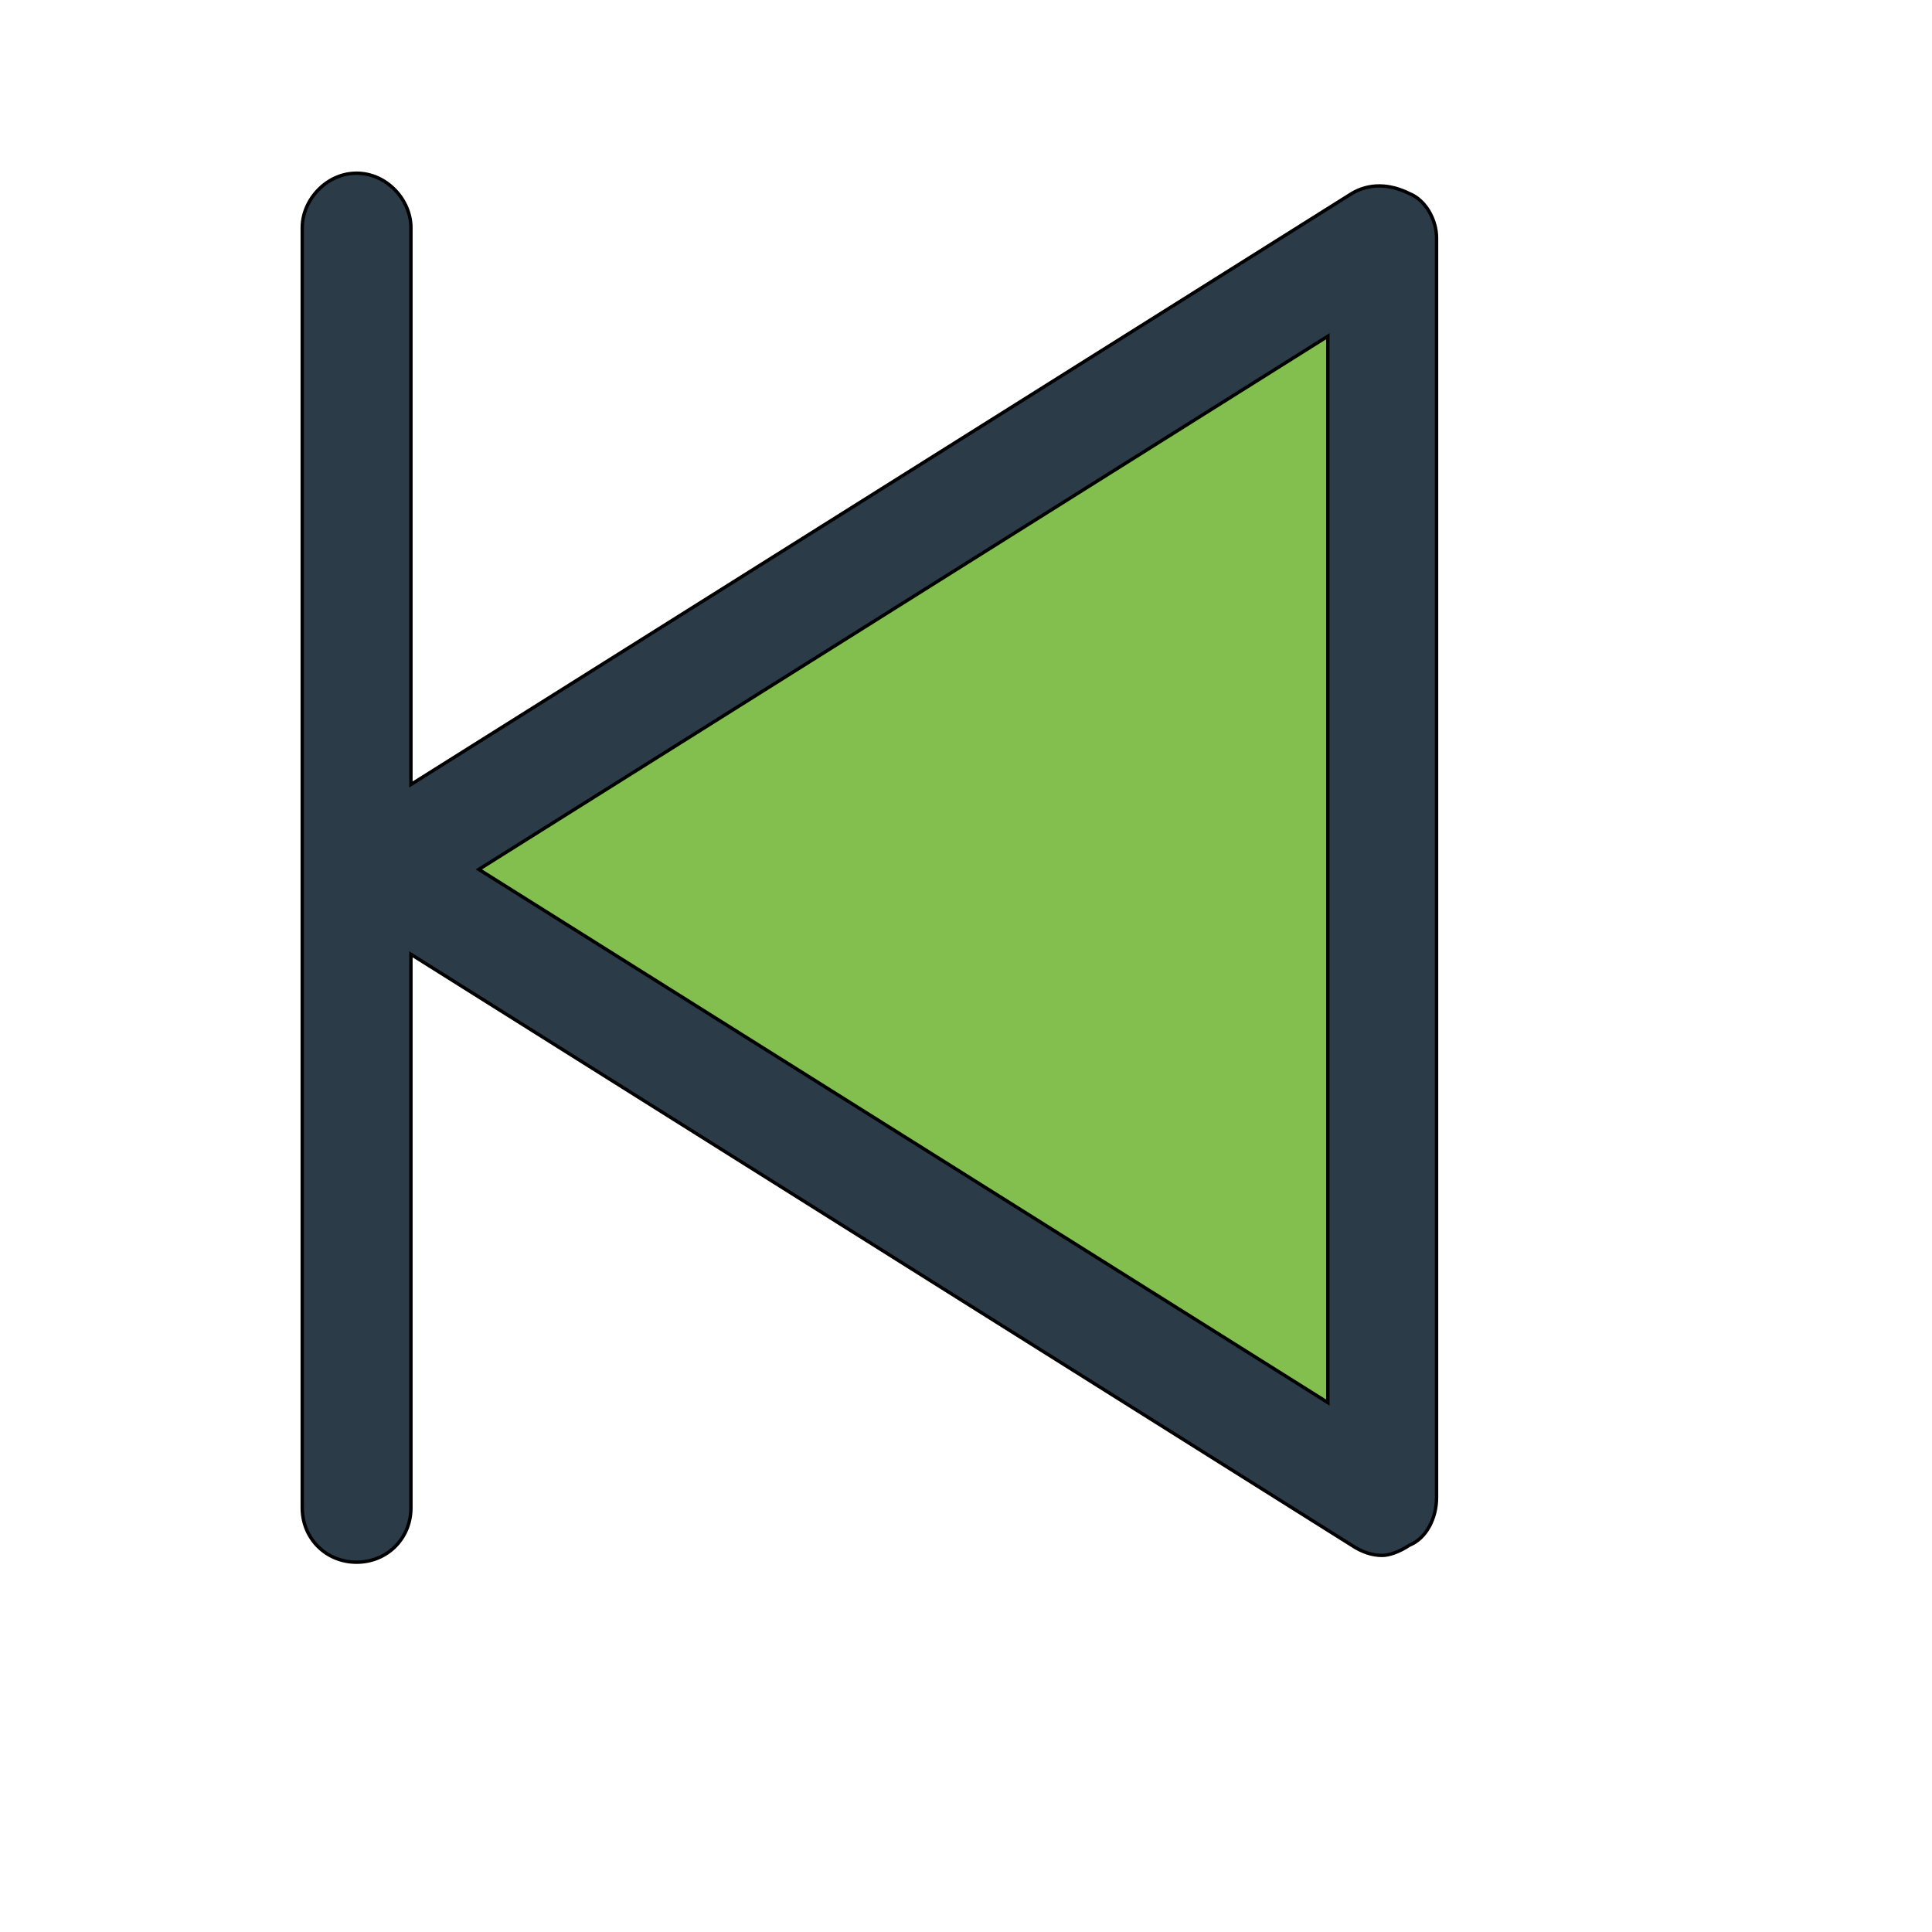
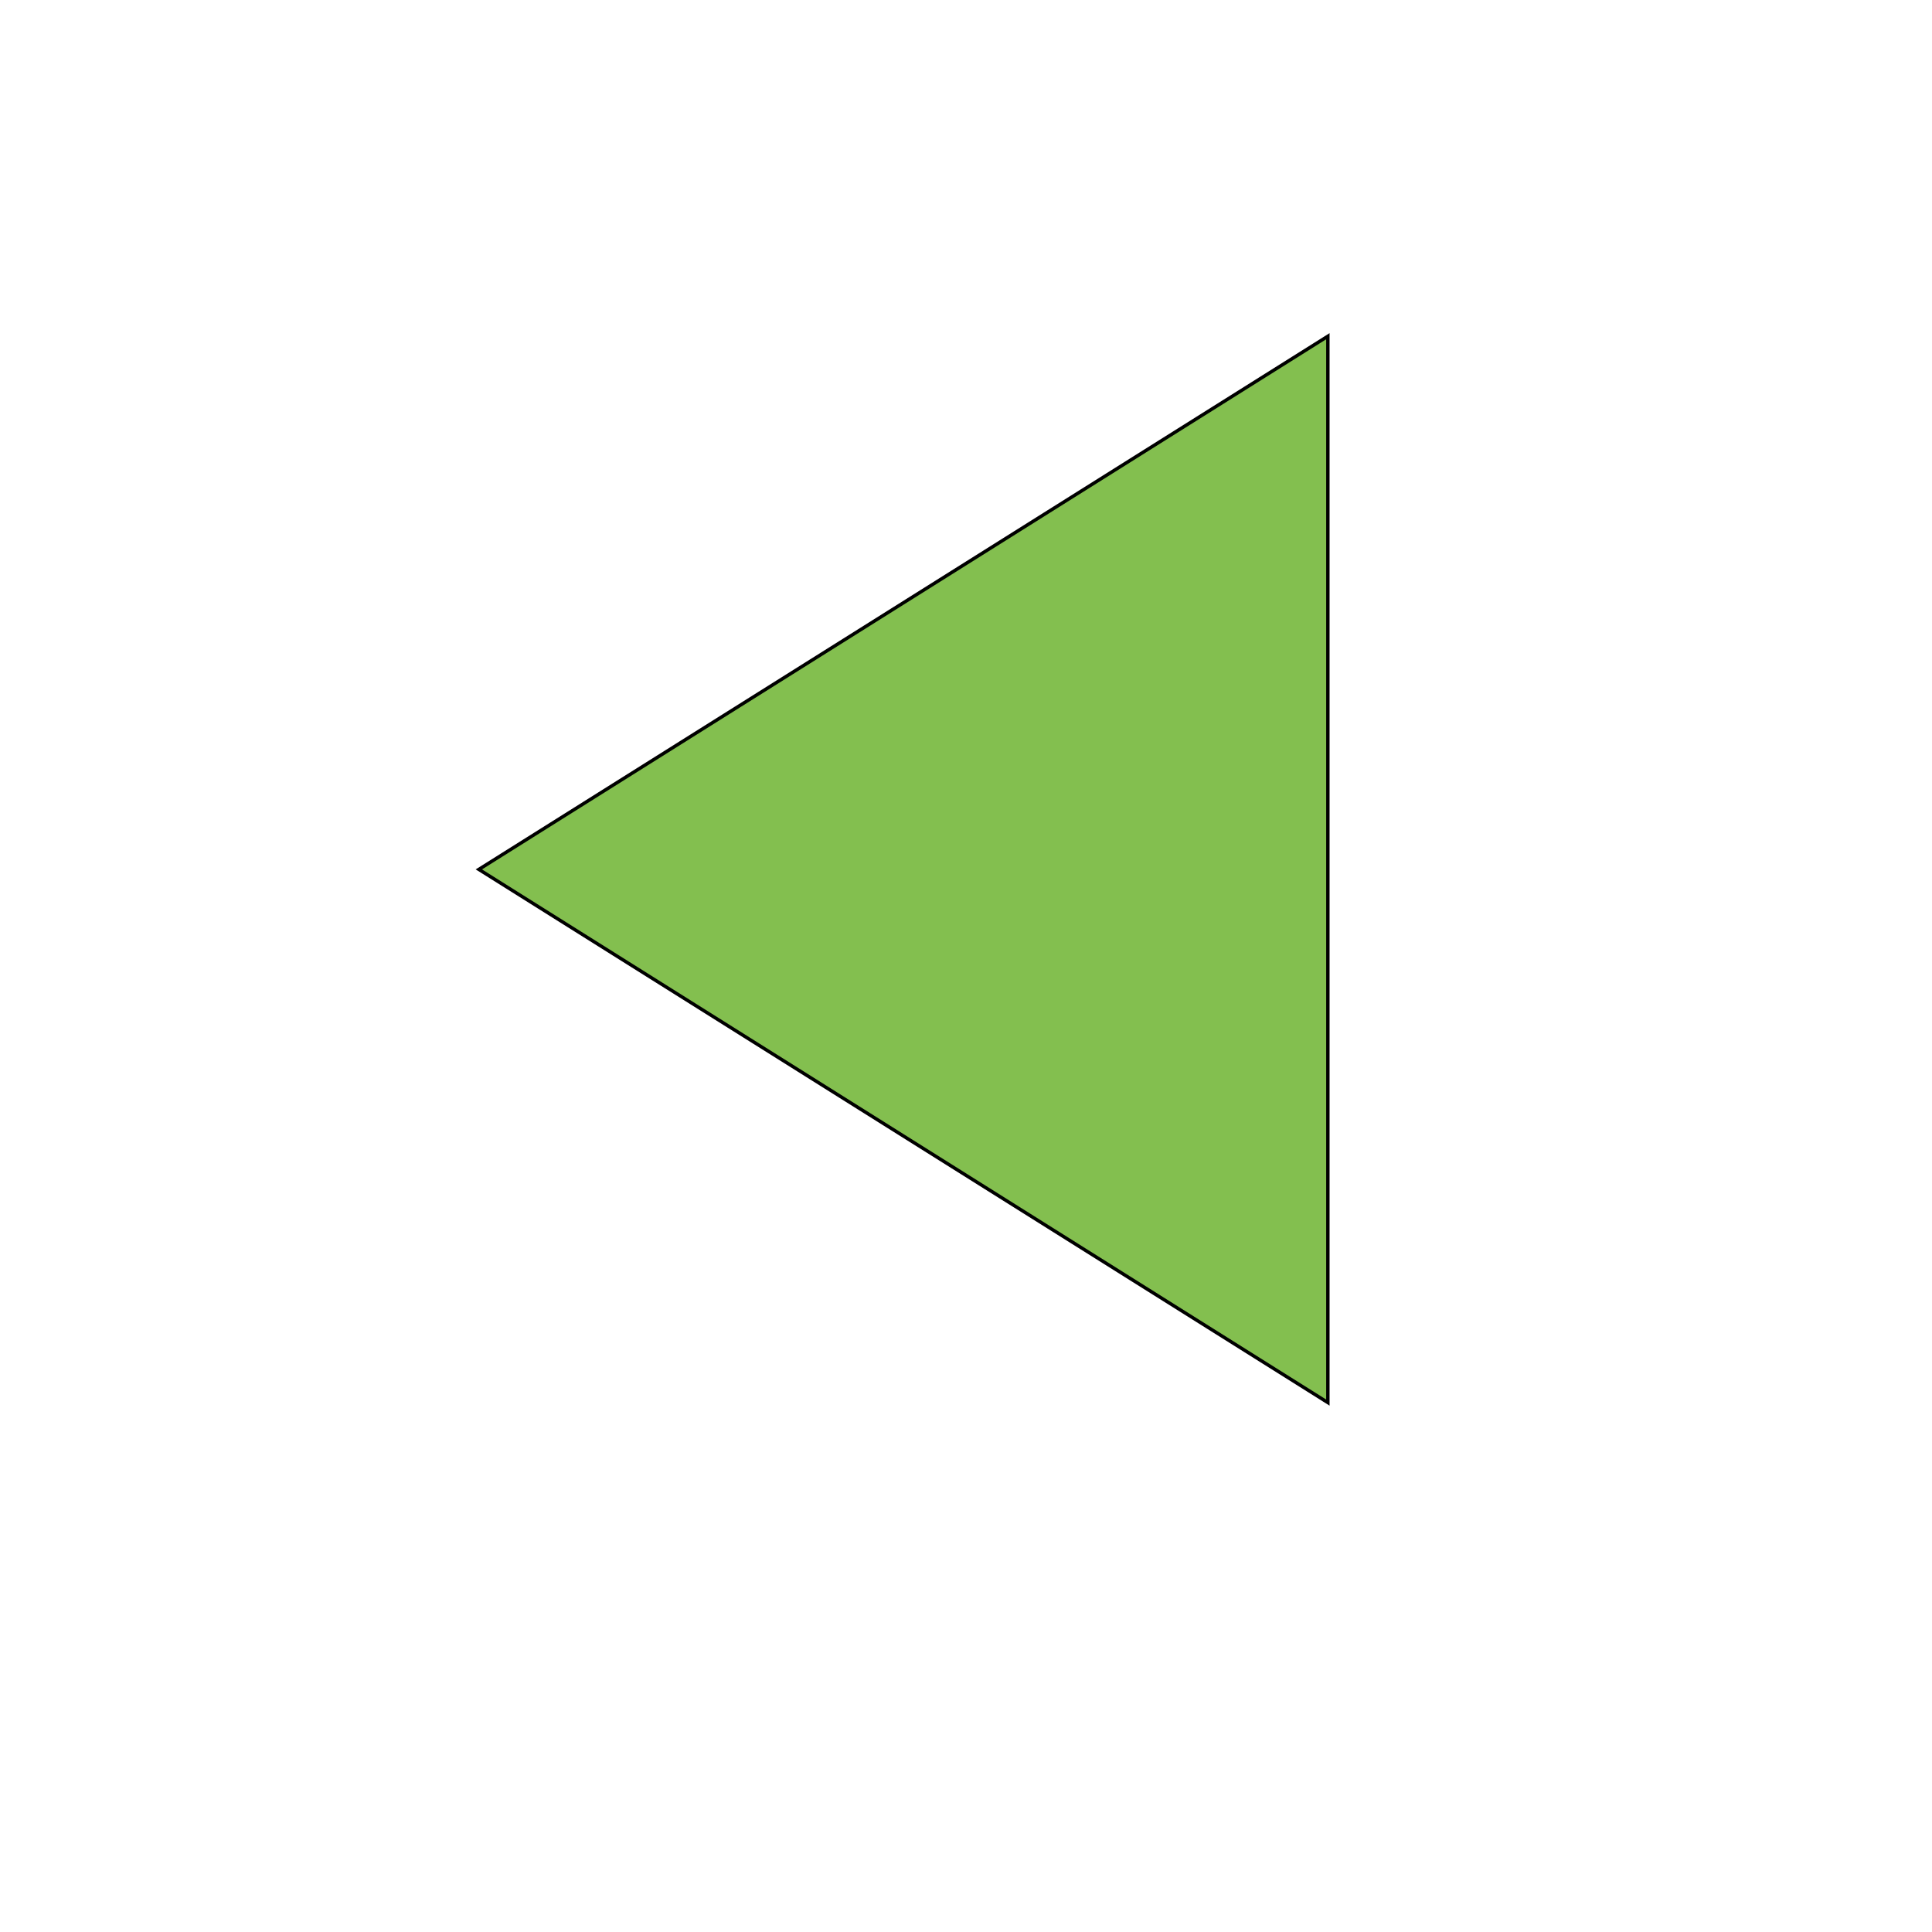
<svg xmlns="http://www.w3.org/2000/svg" id="th_wav_step-backward" width="100%" height="100%" version="1.1" preserveAspectRatio="xMidYMin slice" data-uid="wav_step-backward" data-keyword="wav_step-backward" viewBox="0 0 512 512" transform="matrix(0.9,0,0,0.9,0,0)" data-colors="[&quot;#3b933f&quot;,&quot;#2b3b47&quot;,&quot;#83bf4f&quot;]">
  <defs id="SvgjsDefs19936" fill="#3b933f" />
-   <path id="th_wav_step-backward_0" d="M415 57C409 54 403 54 398 57L121 231L121 67C121 59 114 51 105 51C96 51 89 59 89 67L89 444C89 453 96 460 105 460C114 460 121 453 121 444L121 281L398 455C401 457 404 458 407 458C409 458 412 457 415 455C420 453 423 447 423 441L423 70C423 65 420 59 415 57Z " fill-rule="evenodd" fill="#2b3b47" stroke-width="1" stroke="#000000" />
  <path id="th_wav_step-backward_1" d="M391 413L141 256L391 99Z " fill-rule="evenodd" fill="#83bf4f" stroke-width="1" stroke="#000000" />
</svg>